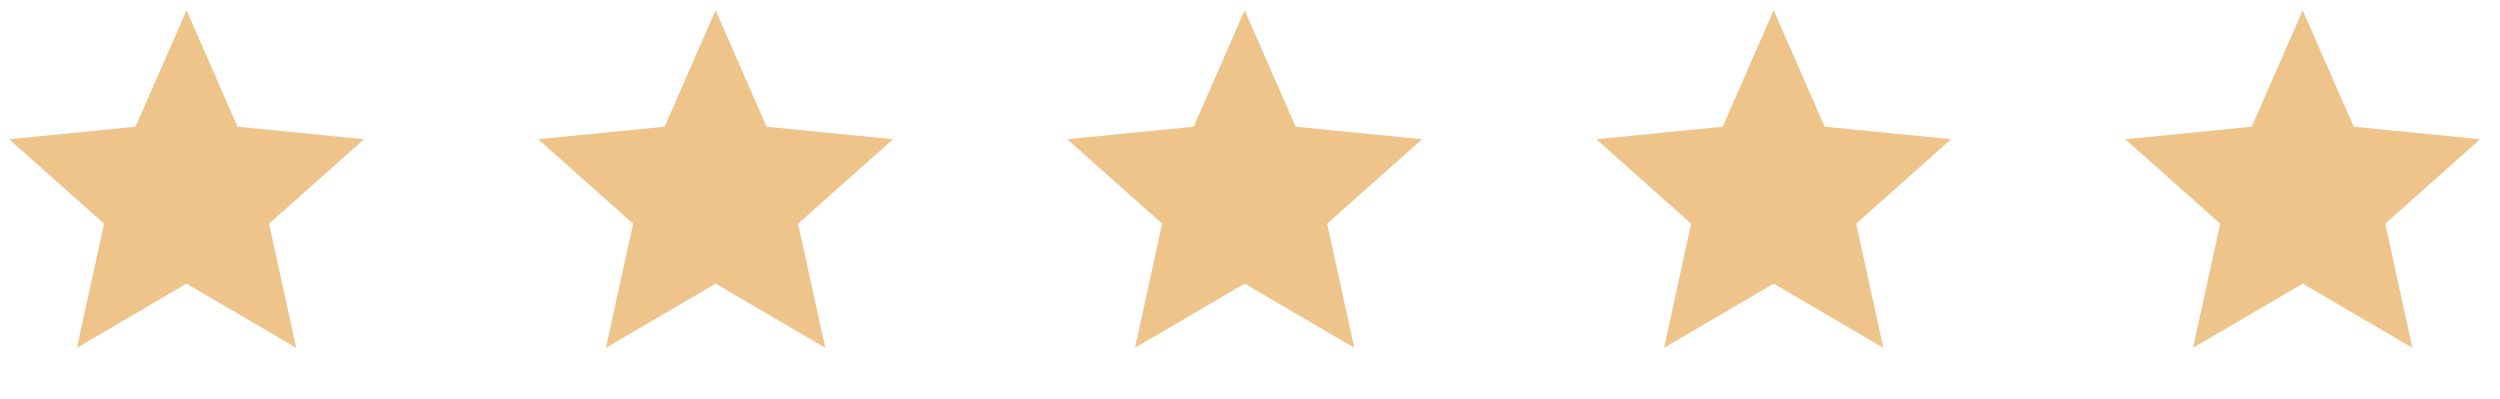
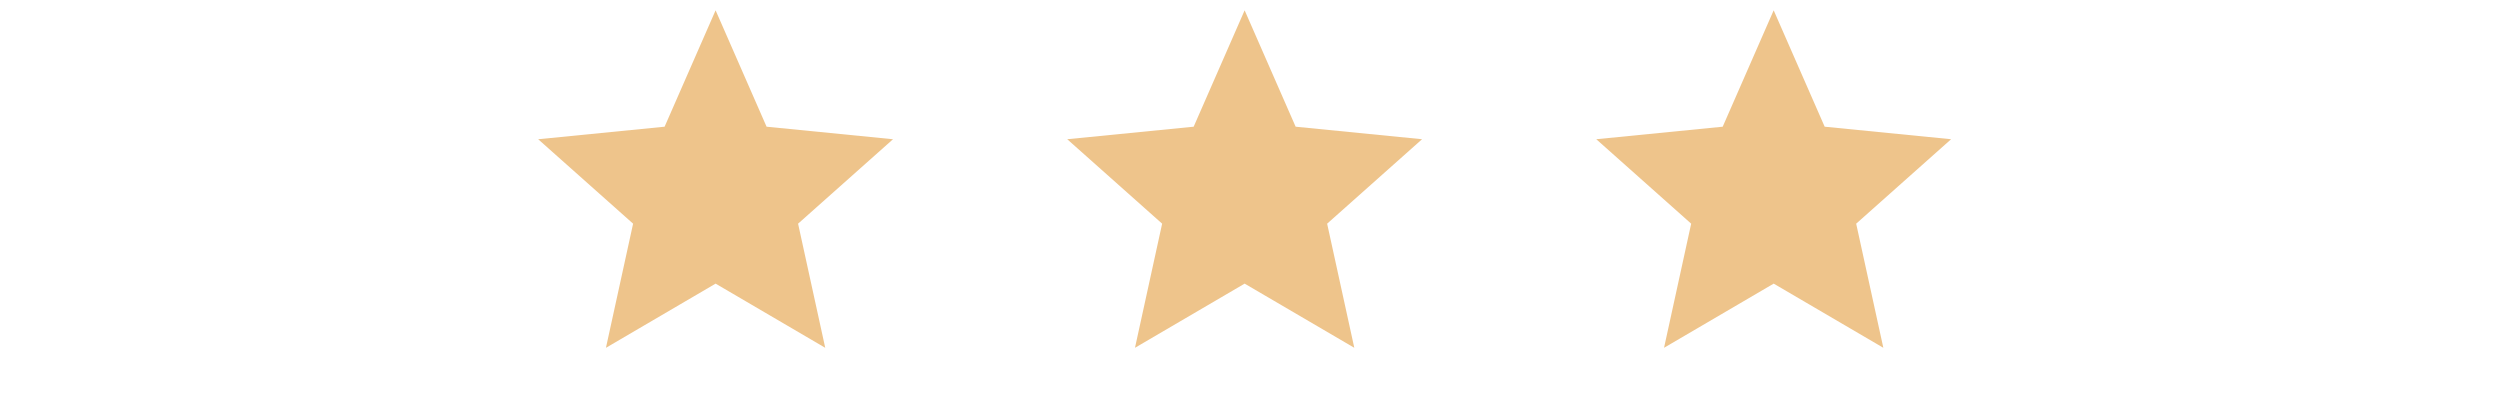
<svg xmlns="http://www.w3.org/2000/svg" width="138" height="22" viewBox="0 0 138 22" fill="none">
-   <path d="M10.297 0.57L13.112 6.994L20.091 7.686L14.851 12.347L16.35 19.199L10.297 15.656L4.245 19.199L5.743 12.347L0.504 7.686L7.483 6.994L10.297 0.57Z" fill="#EEC48B" />
  <path d="M39.501 0.57L42.315 6.994L49.294 7.686L44.054 12.347L45.553 19.199L39.501 15.656L33.448 19.199L34.947 12.347L29.707 7.686L36.686 6.994L39.501 0.57Z" fill="#EEC48B" />
  <path d="M68.704 0.57L71.519 6.994L78.498 7.685L73.258 12.347L74.757 19.198L68.704 15.656L62.651 19.198L64.15 12.347L58.911 7.685L65.89 6.994L68.704 0.57Z" fill="#EEC48B" />
  <path d="M97.907 0.57L100.722 6.994L107.701 7.685L102.461 12.347L103.96 19.198L97.907 15.656L91.855 19.198L93.353 12.347L88.114 7.685L95.093 6.994L97.907 0.57Z" fill="#EEC48B" />
-   <path d="M127.11 0.57L129.924 6.994L136.903 7.686L131.664 12.347L133.163 19.199L127.11 15.656L121.057 19.199L122.556 12.347L117.316 7.686L124.295 6.994L127.11 0.57Z" fill="#EEC48B" />
</svg>